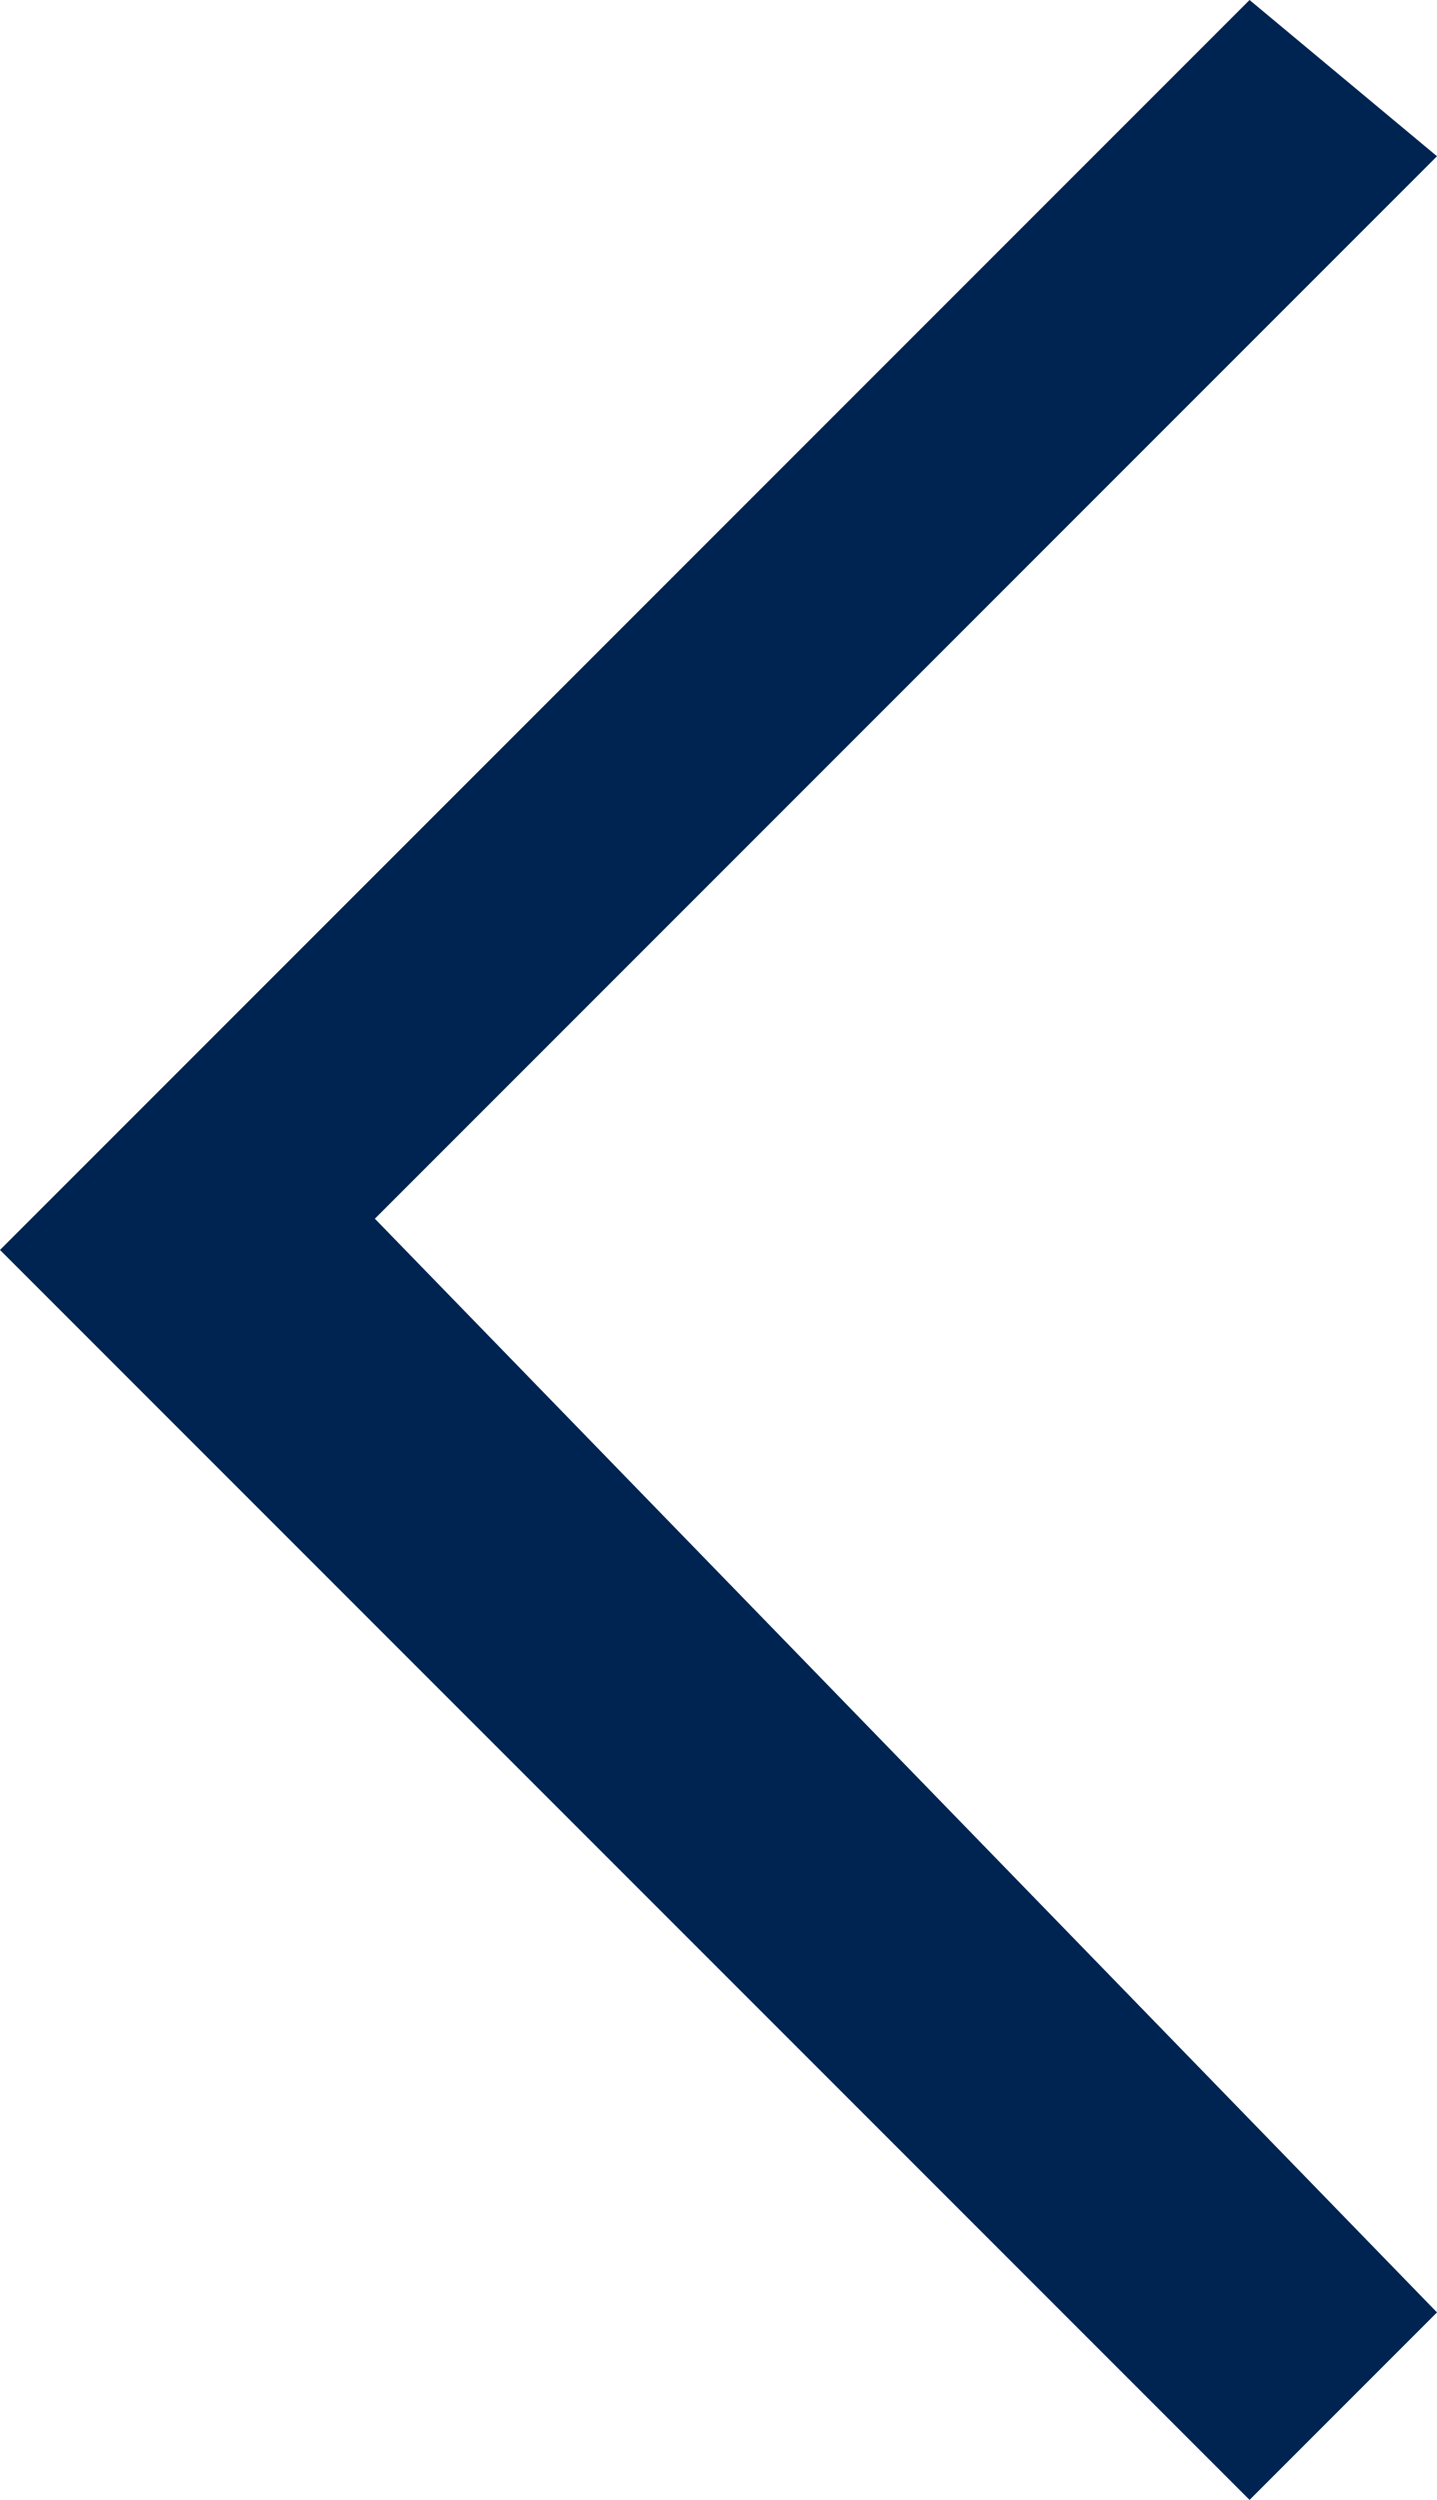
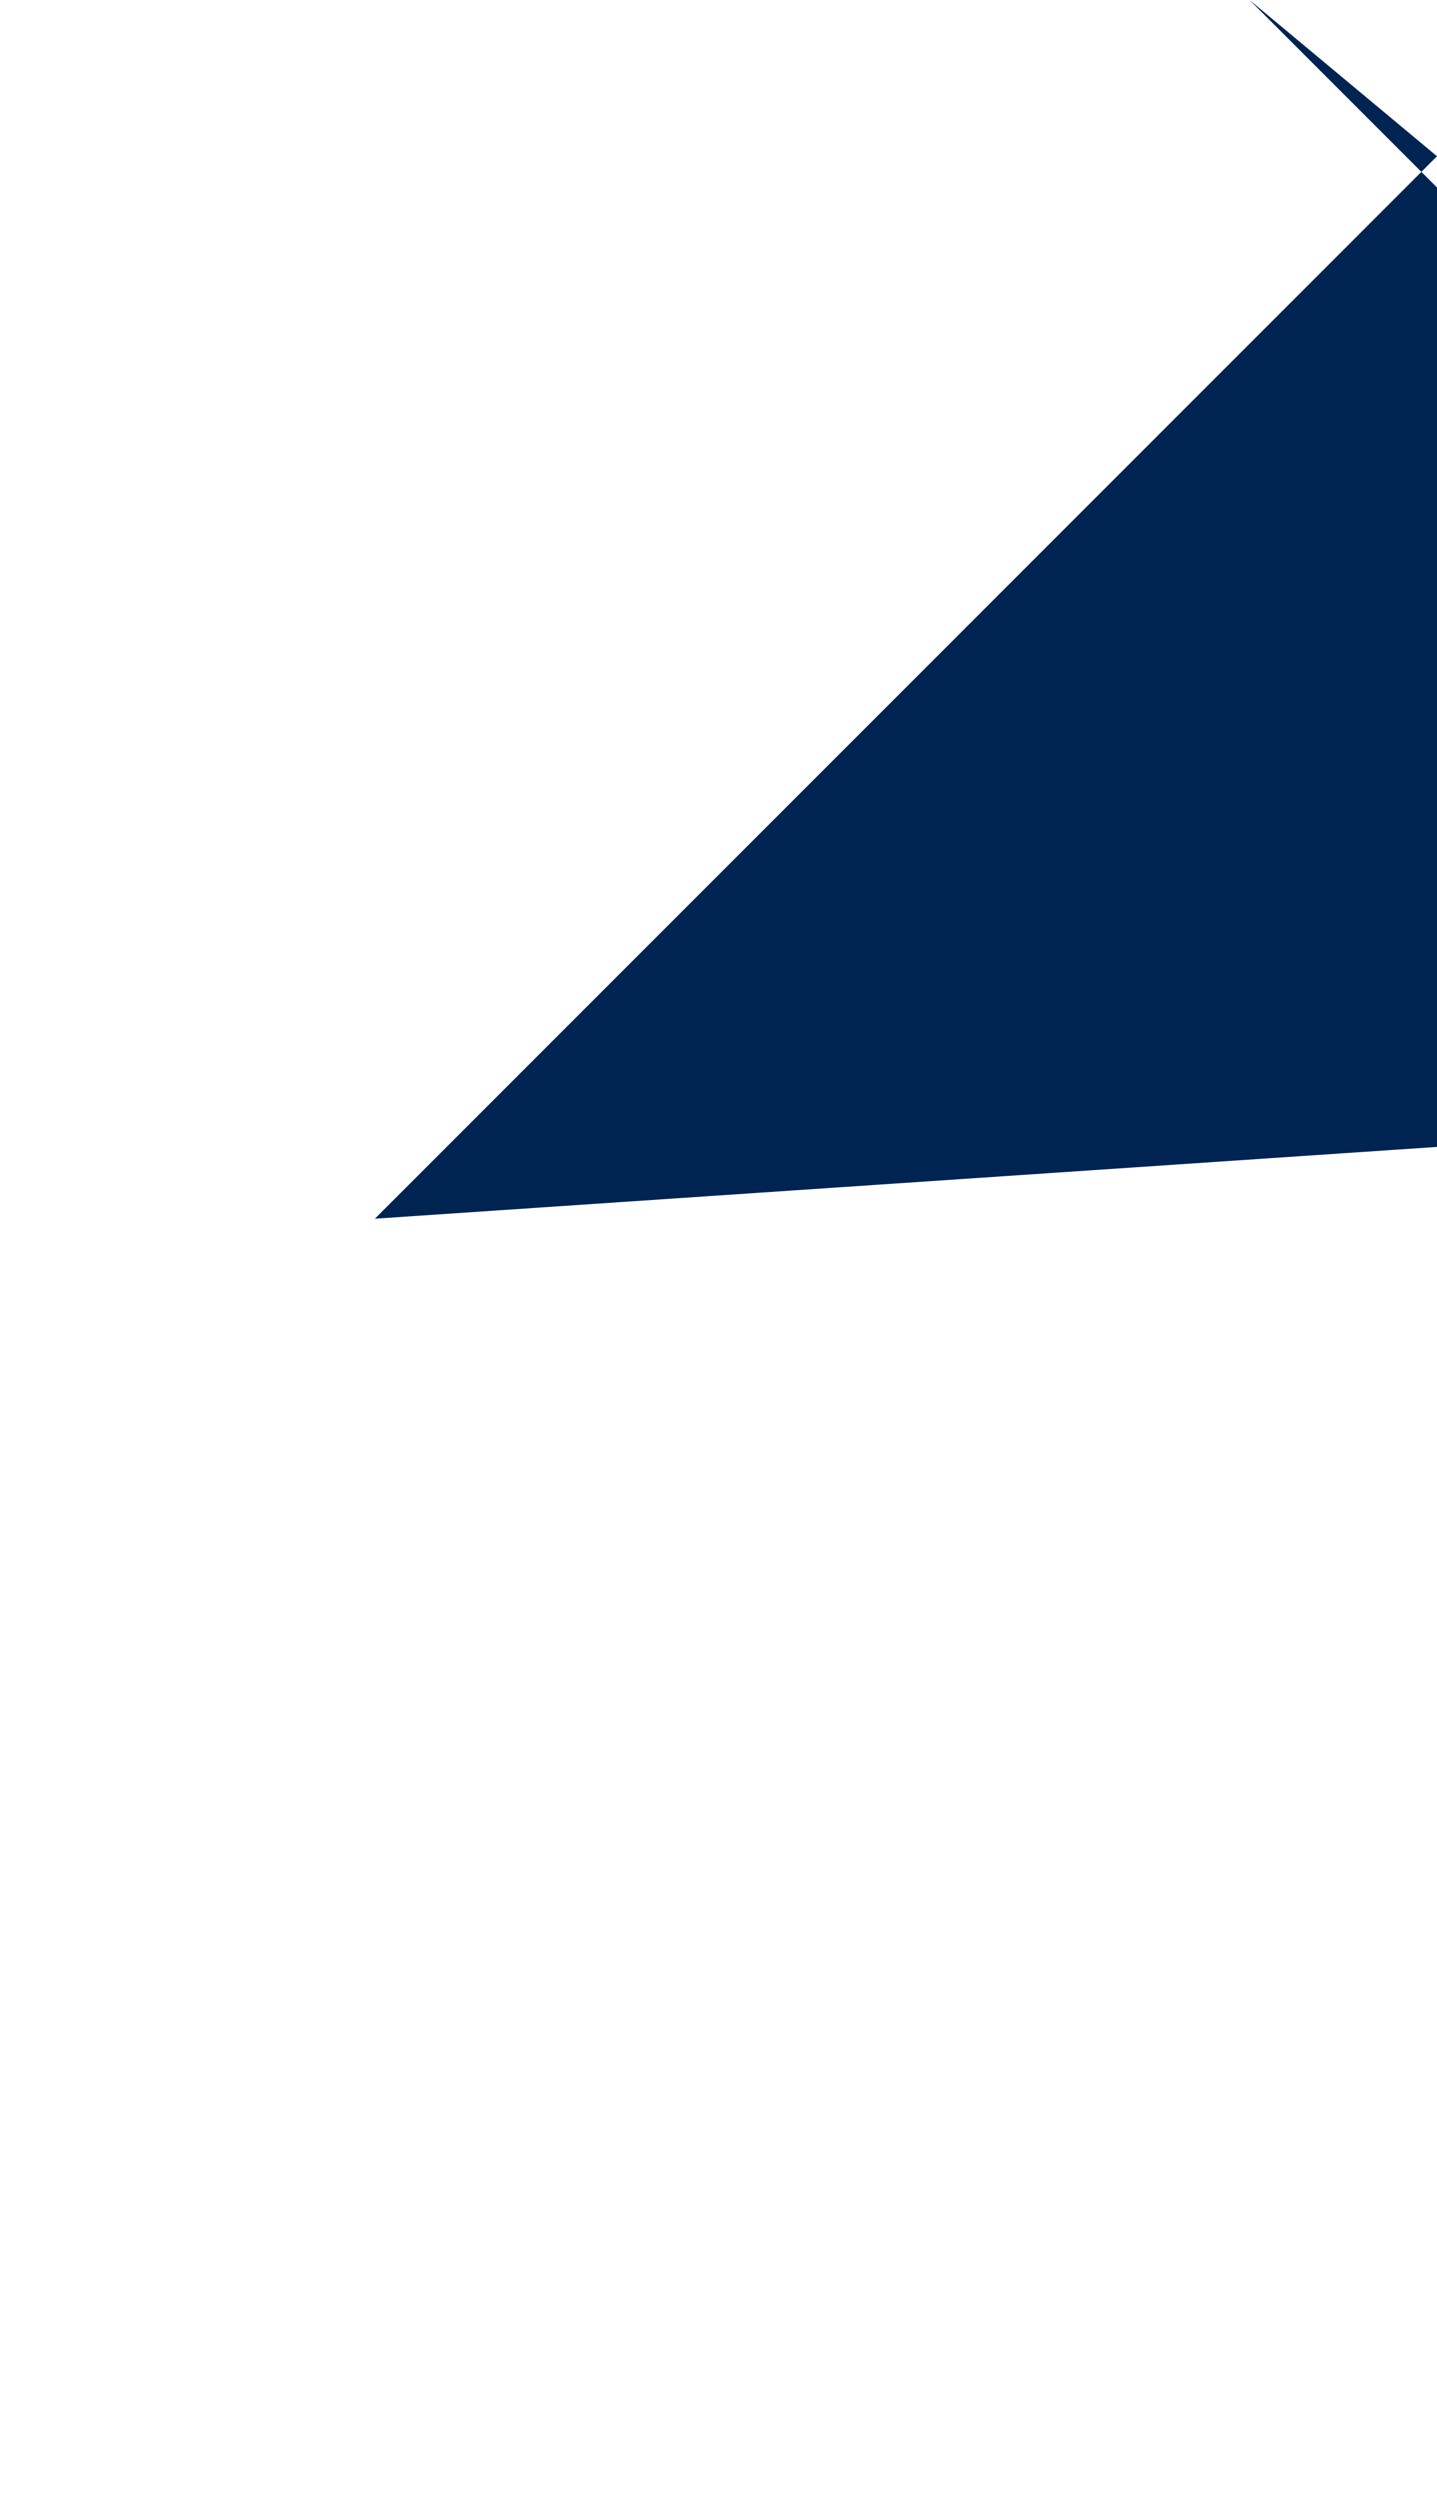
<svg xmlns="http://www.w3.org/2000/svg" version="1.1" id="Layer_1" x="0px" y="0px" viewBox="0 0 4.6 8" style="enable-background:new 0 0 4.6 8;" xml:space="preserve">
  <style type="text/css">
	.st0{fill:#002452;}
</style>
  <g>
-     <path class="st0" d="M1.2,3.9l3.4-3.4L4,0L0,4l4,4l0.6-0.6L1.2,3.9z" />
+     <path class="st0" d="M1.2,3.9l3.4-3.4L4,0l4,4l0.6-0.6L1.2,3.9z" />
  </g>
</svg>